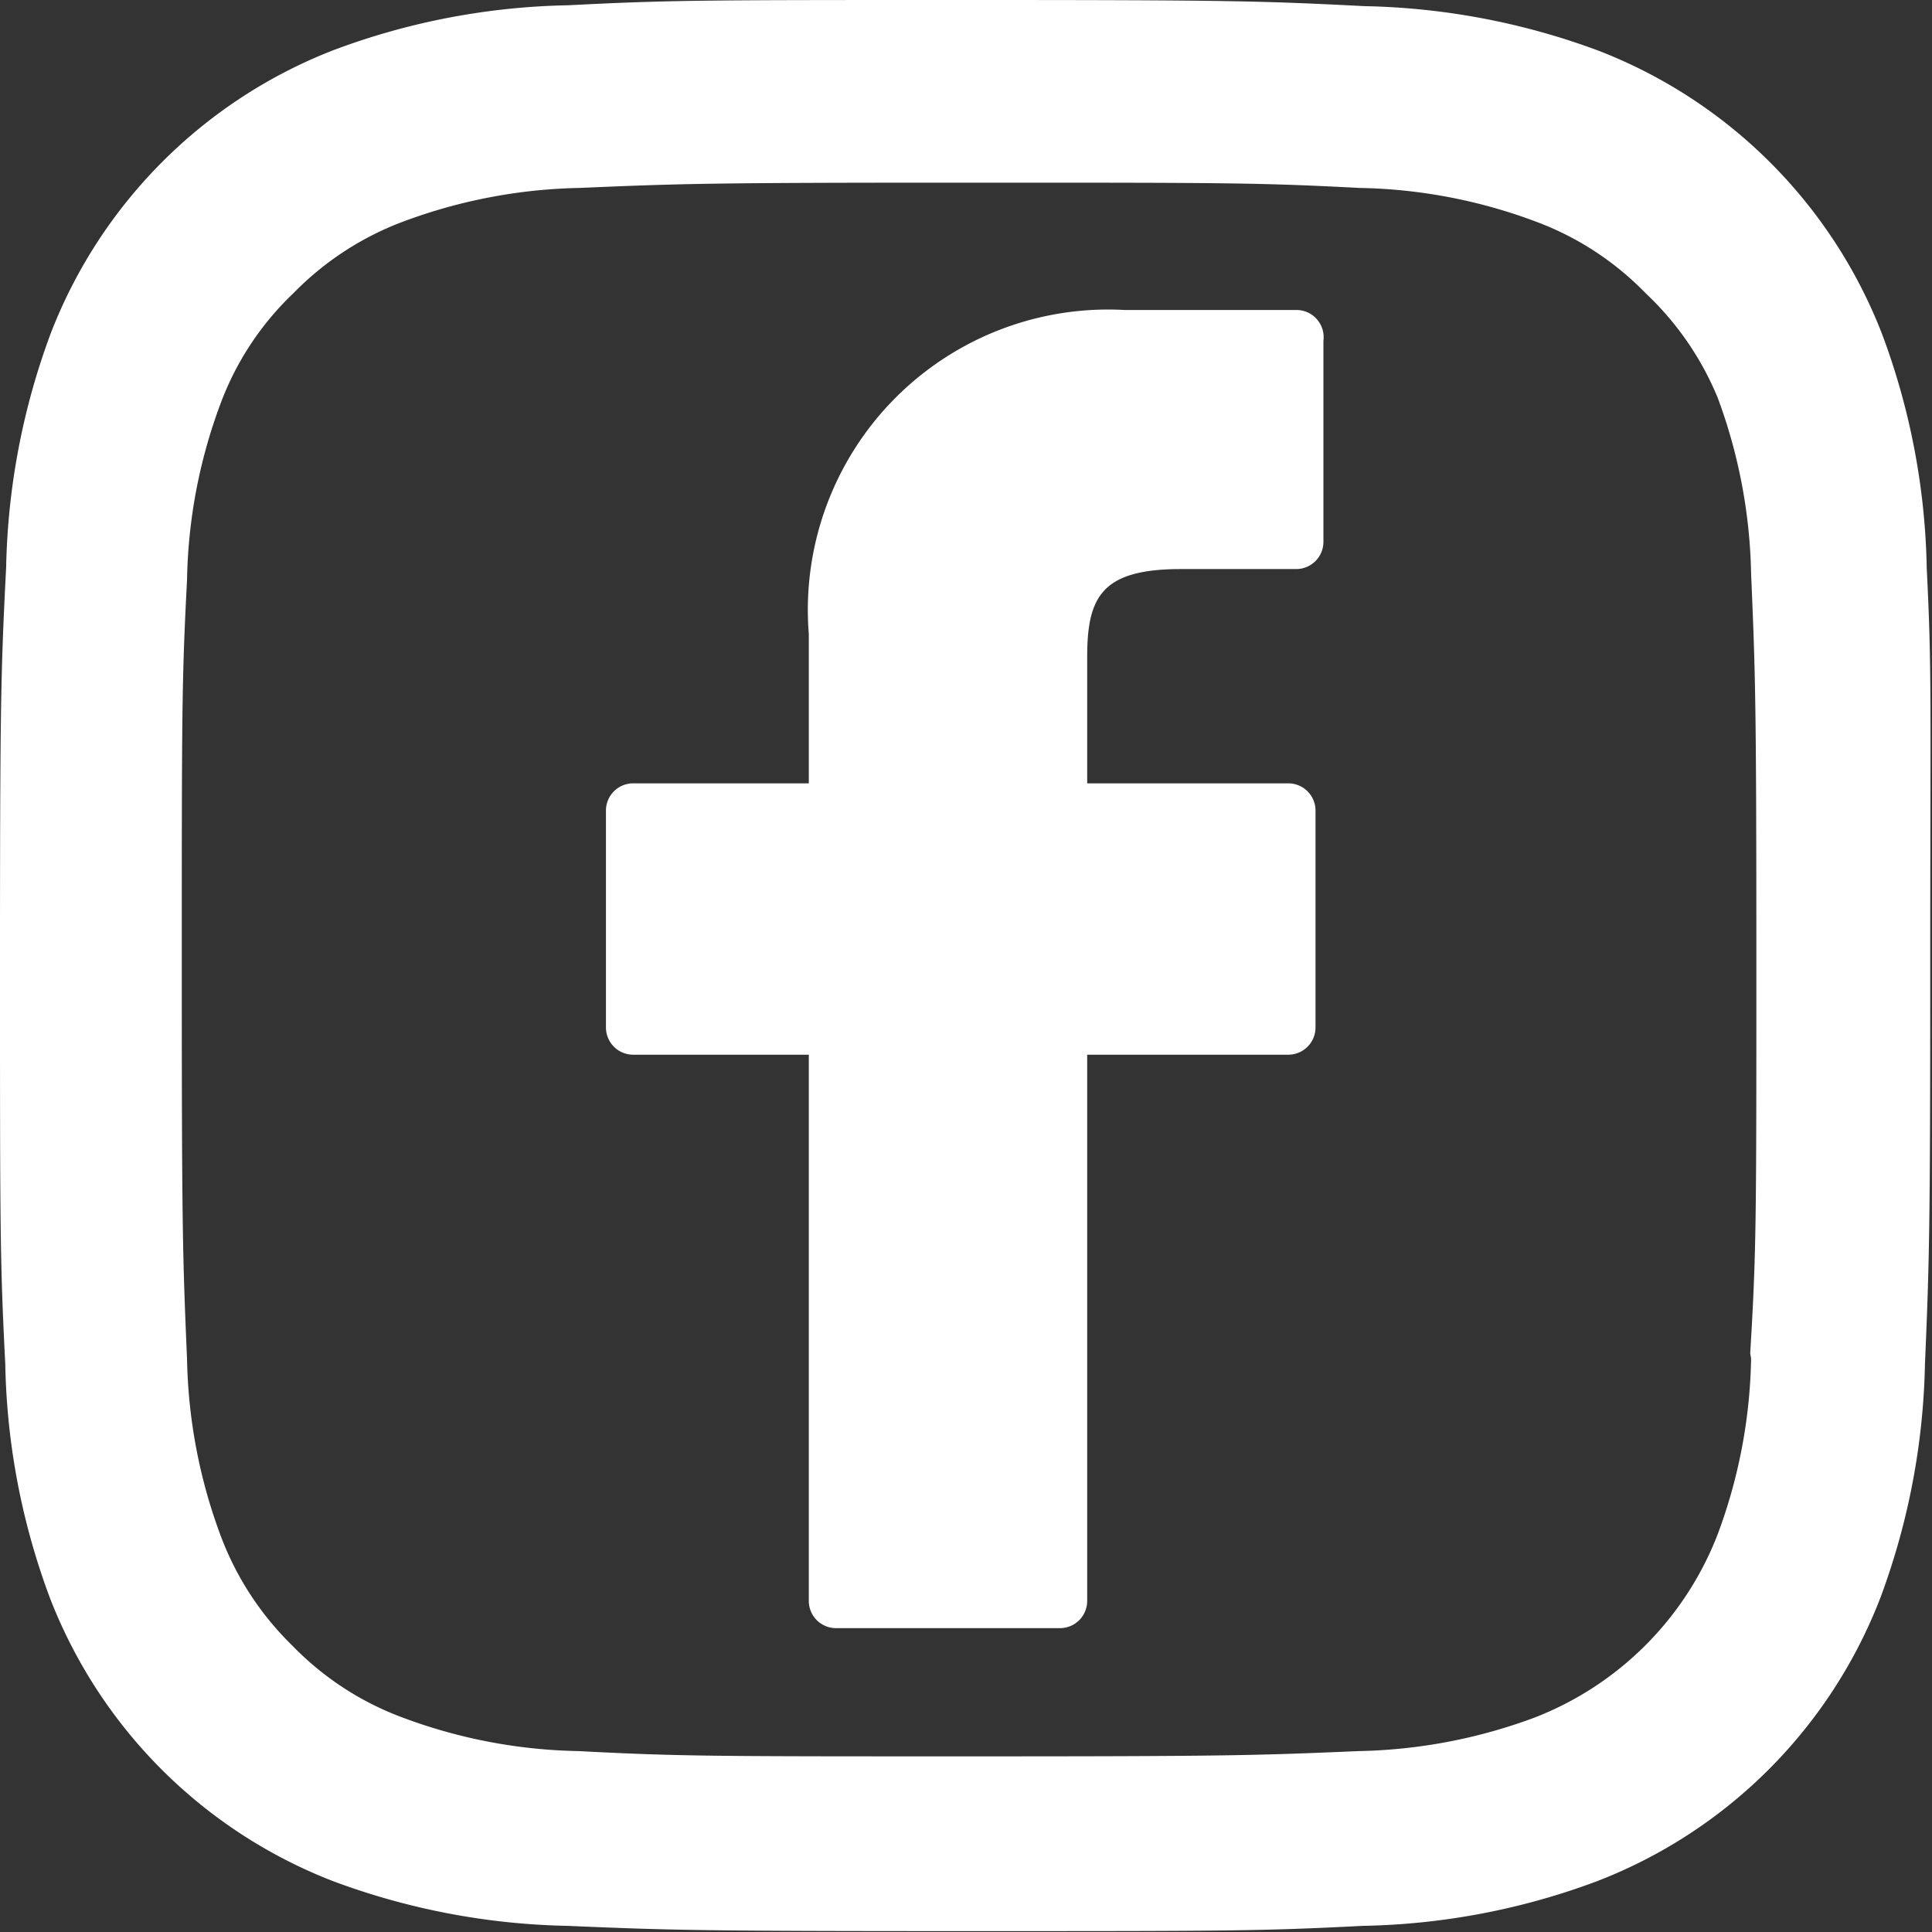
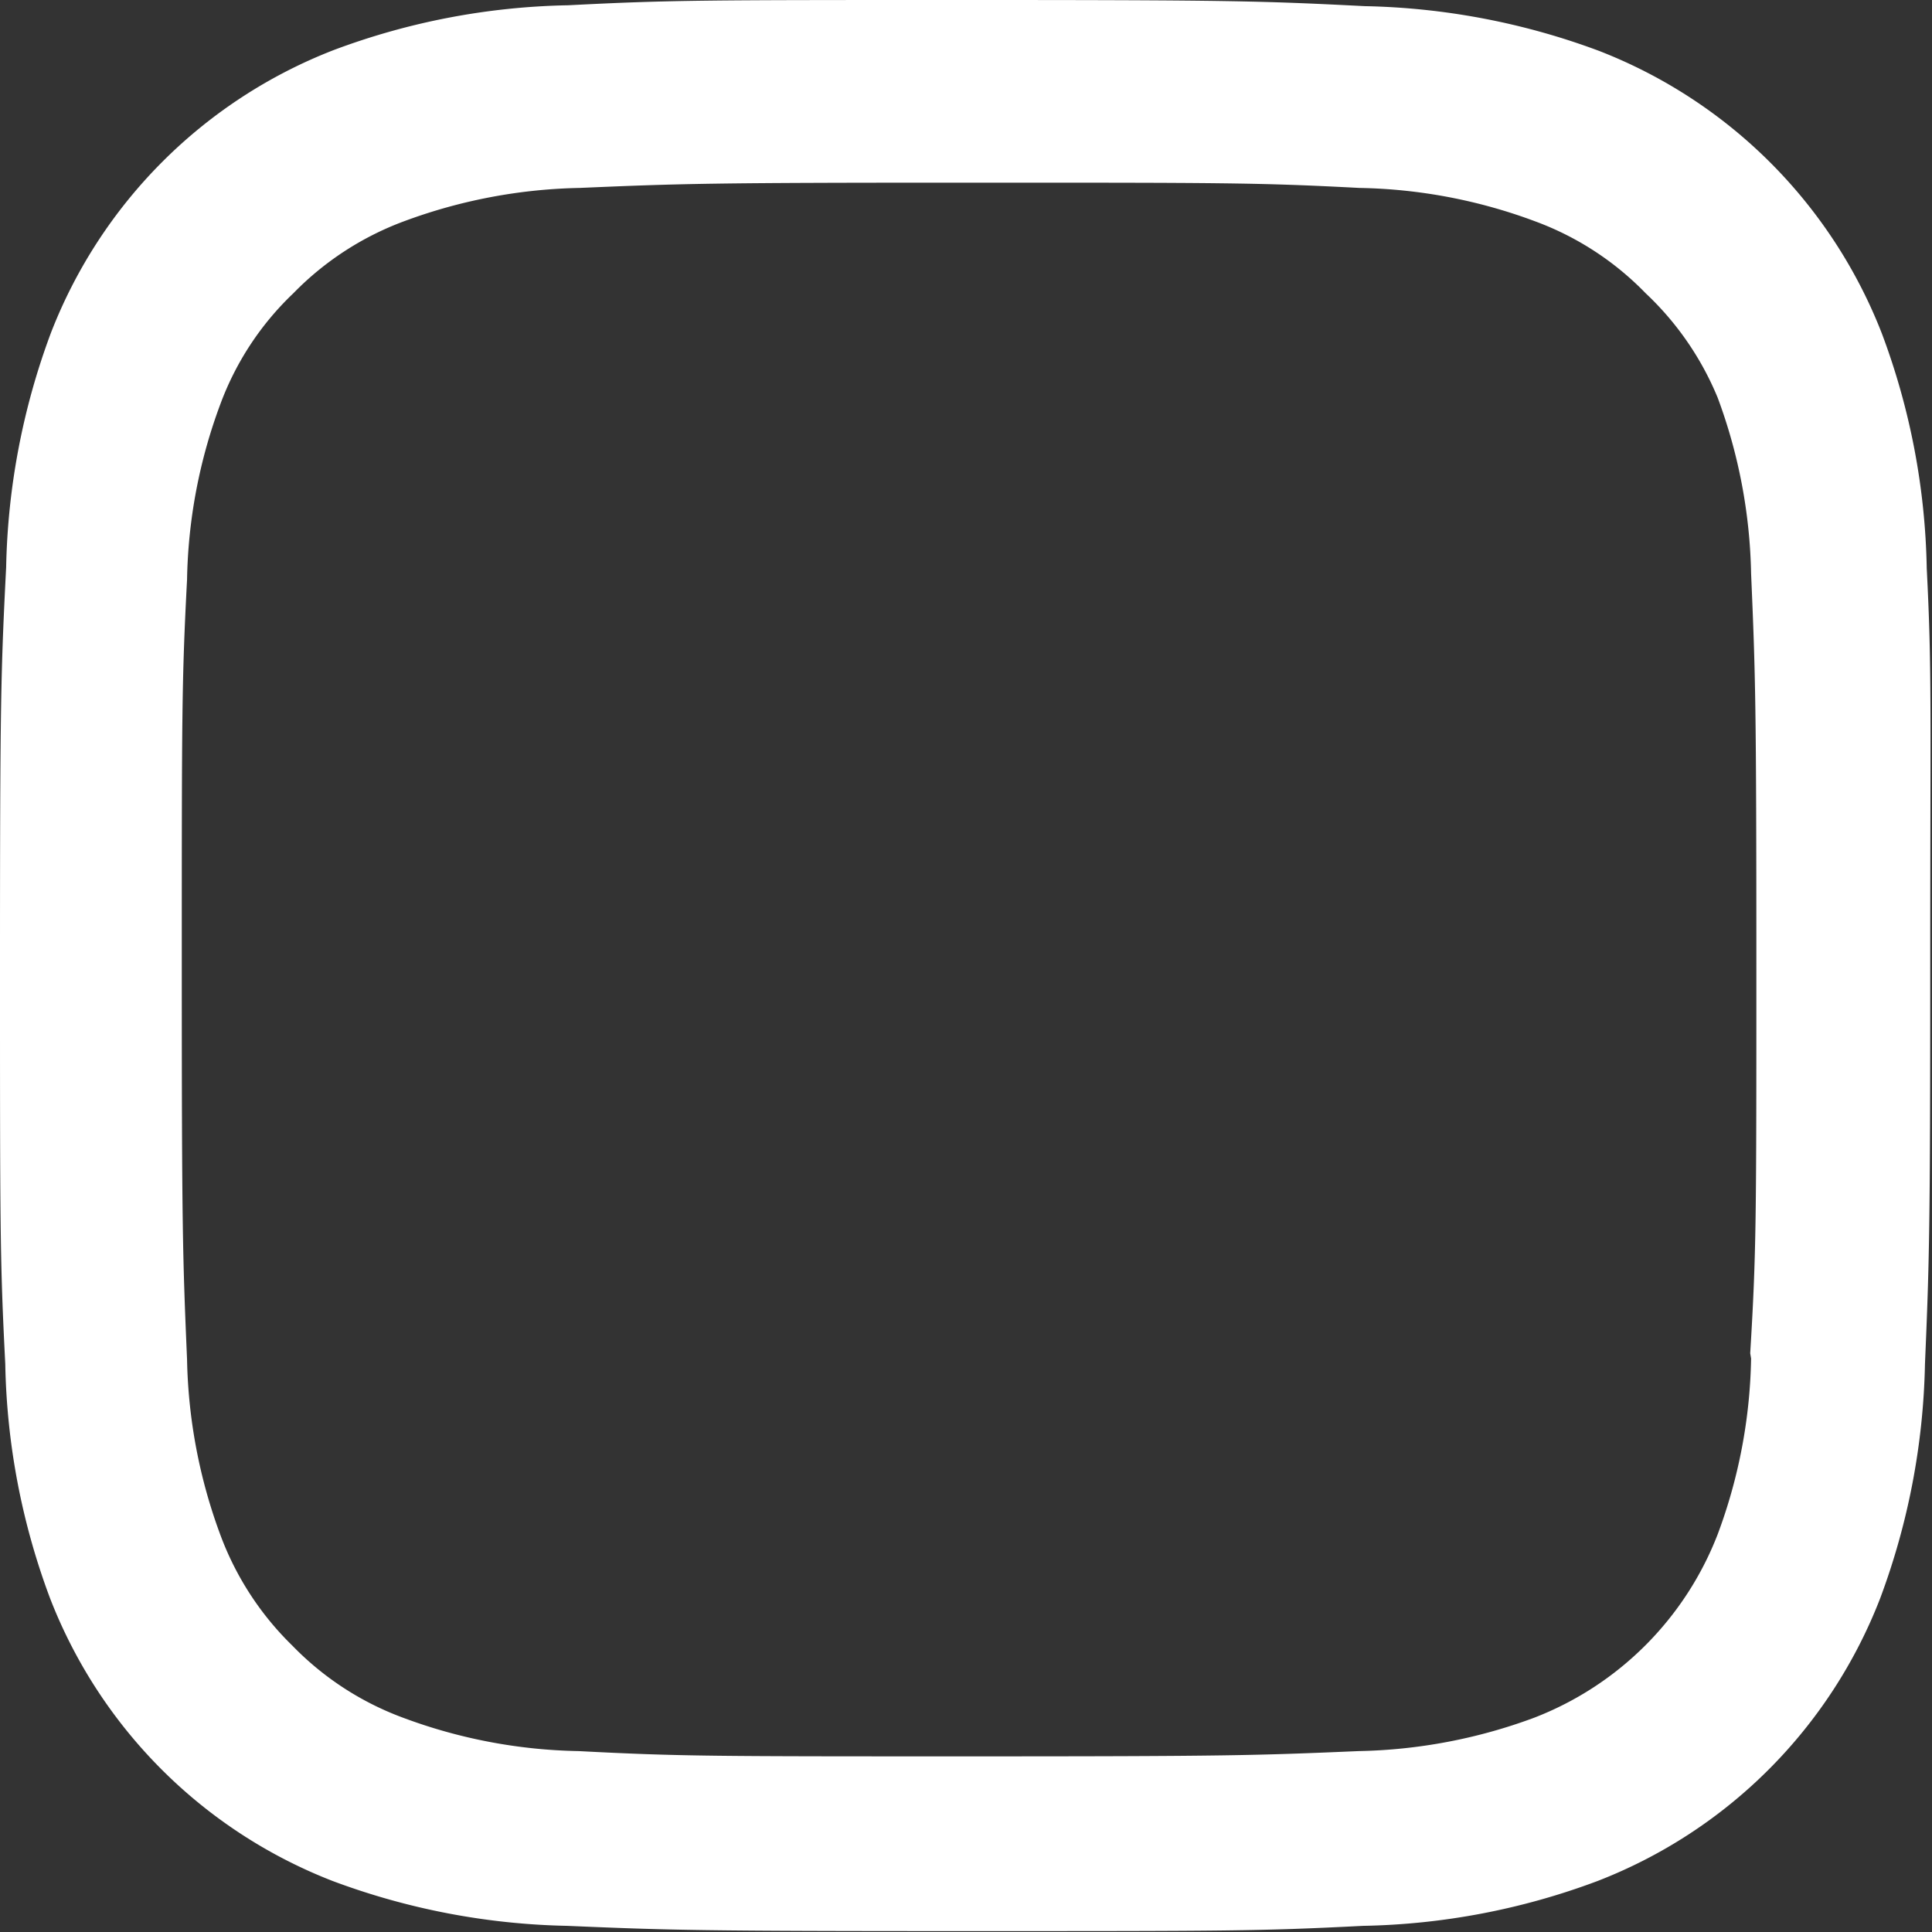
<svg xmlns="http://www.w3.org/2000/svg" id="Layer_1" data-name="Layer 1" viewBox="0 0 22 22">
  <rect x="0" y="0" width="22" height="22" fill="#333333" stroke="none" />
  <defs>
    <style>.cls-1{fill:#ffffff;}</style>
  </defs>
  <title>header_facebook</title>
-   <path class="cls-1" d="M310.19,398h-1.94a3.42,3.42,0,0,0-3.6,3.69v1.7h-2a.31.31,0,0,0-.31.31h0v2.47a.31.31,0,0,0,.31.31h2v6.22a.31.31,0,0,0,.31.31h2.55a.31.31,0,0,0,.31-.31h0v-6.22h2.29a.31.31,0,0,0,.31-.31h0v-2.47a.31.31,0,0,0-.31-.31h-2.29v-1.44c0-.69.17-1,1.07-1h1.31a.31.31,0,0,0,.31-.31h0v-2.29A.31.31,0,0,0,310.19,398Z" transform="translate(-295.44 -394.47)" />
  <path class="cls-1" d="M317.38,400.94a8,8,0,0,0-.51-2.67,5.65,5.65,0,0,0-3.22-3.22,8.07,8.07,0,0,0-2.67-.51c-1.18-.06-1.55-.07-4.54-.07s-3.36,0-4.53.06a8,8,0,0,0-2.67.51,5.64,5.64,0,0,0-3.22,3.22,8.07,8.07,0,0,0-.51,2.67c-.06,1.18-.07,1.55-.07,4.54s0,3.36.06,4.53a8,8,0,0,0,.51,2.67,5.64,5.64,0,0,0,3.22,3.22,8.07,8.07,0,0,0,2.67.51c1.17.05,1.55.06,4.53.06s3.36,0,4.53-.06a8,8,0,0,0,2.67-.51,5.63,5.63,0,0,0,3.22-3.22,8.07,8.07,0,0,0,.51-2.67c.05-1.17.06-1.55.06-4.53S317.44,402.12,317.38,400.94Zm-2,9a6,6,0,0,1-.38,2,3.65,3.65,0,0,1-2.09,2.09,6.06,6.06,0,0,1-2,.38c-1.16.05-1.51.06-4.44.06s-3.29,0-4.44-.06a6,6,0,0,1-2-.38,3.39,3.39,0,0,1-1.26-.82,3.42,3.42,0,0,1-.82-1.26,6.06,6.06,0,0,1-.38-2c-.05-1.16-.06-1.51-.06-4.44s0-3.29.06-4.44a6,6,0,0,1,.38-2,3.34,3.34,0,0,1,.83-1.26,3.42,3.42,0,0,1,1.26-.82,6.06,6.06,0,0,1,2-.38c1.16-.05,1.51-.06,4.44-.06s3.29,0,4.44.06a6,6,0,0,1,2,.38,3.38,3.38,0,0,1,1.26.82A3.42,3.42,0,0,1,315,399a6.06,6.06,0,0,1,.38,2c.05,1.16.06,1.51.06,4.44s0,3.28-.07,4.44Z" transform="translate(-295.44 -394.47)" />
</svg>